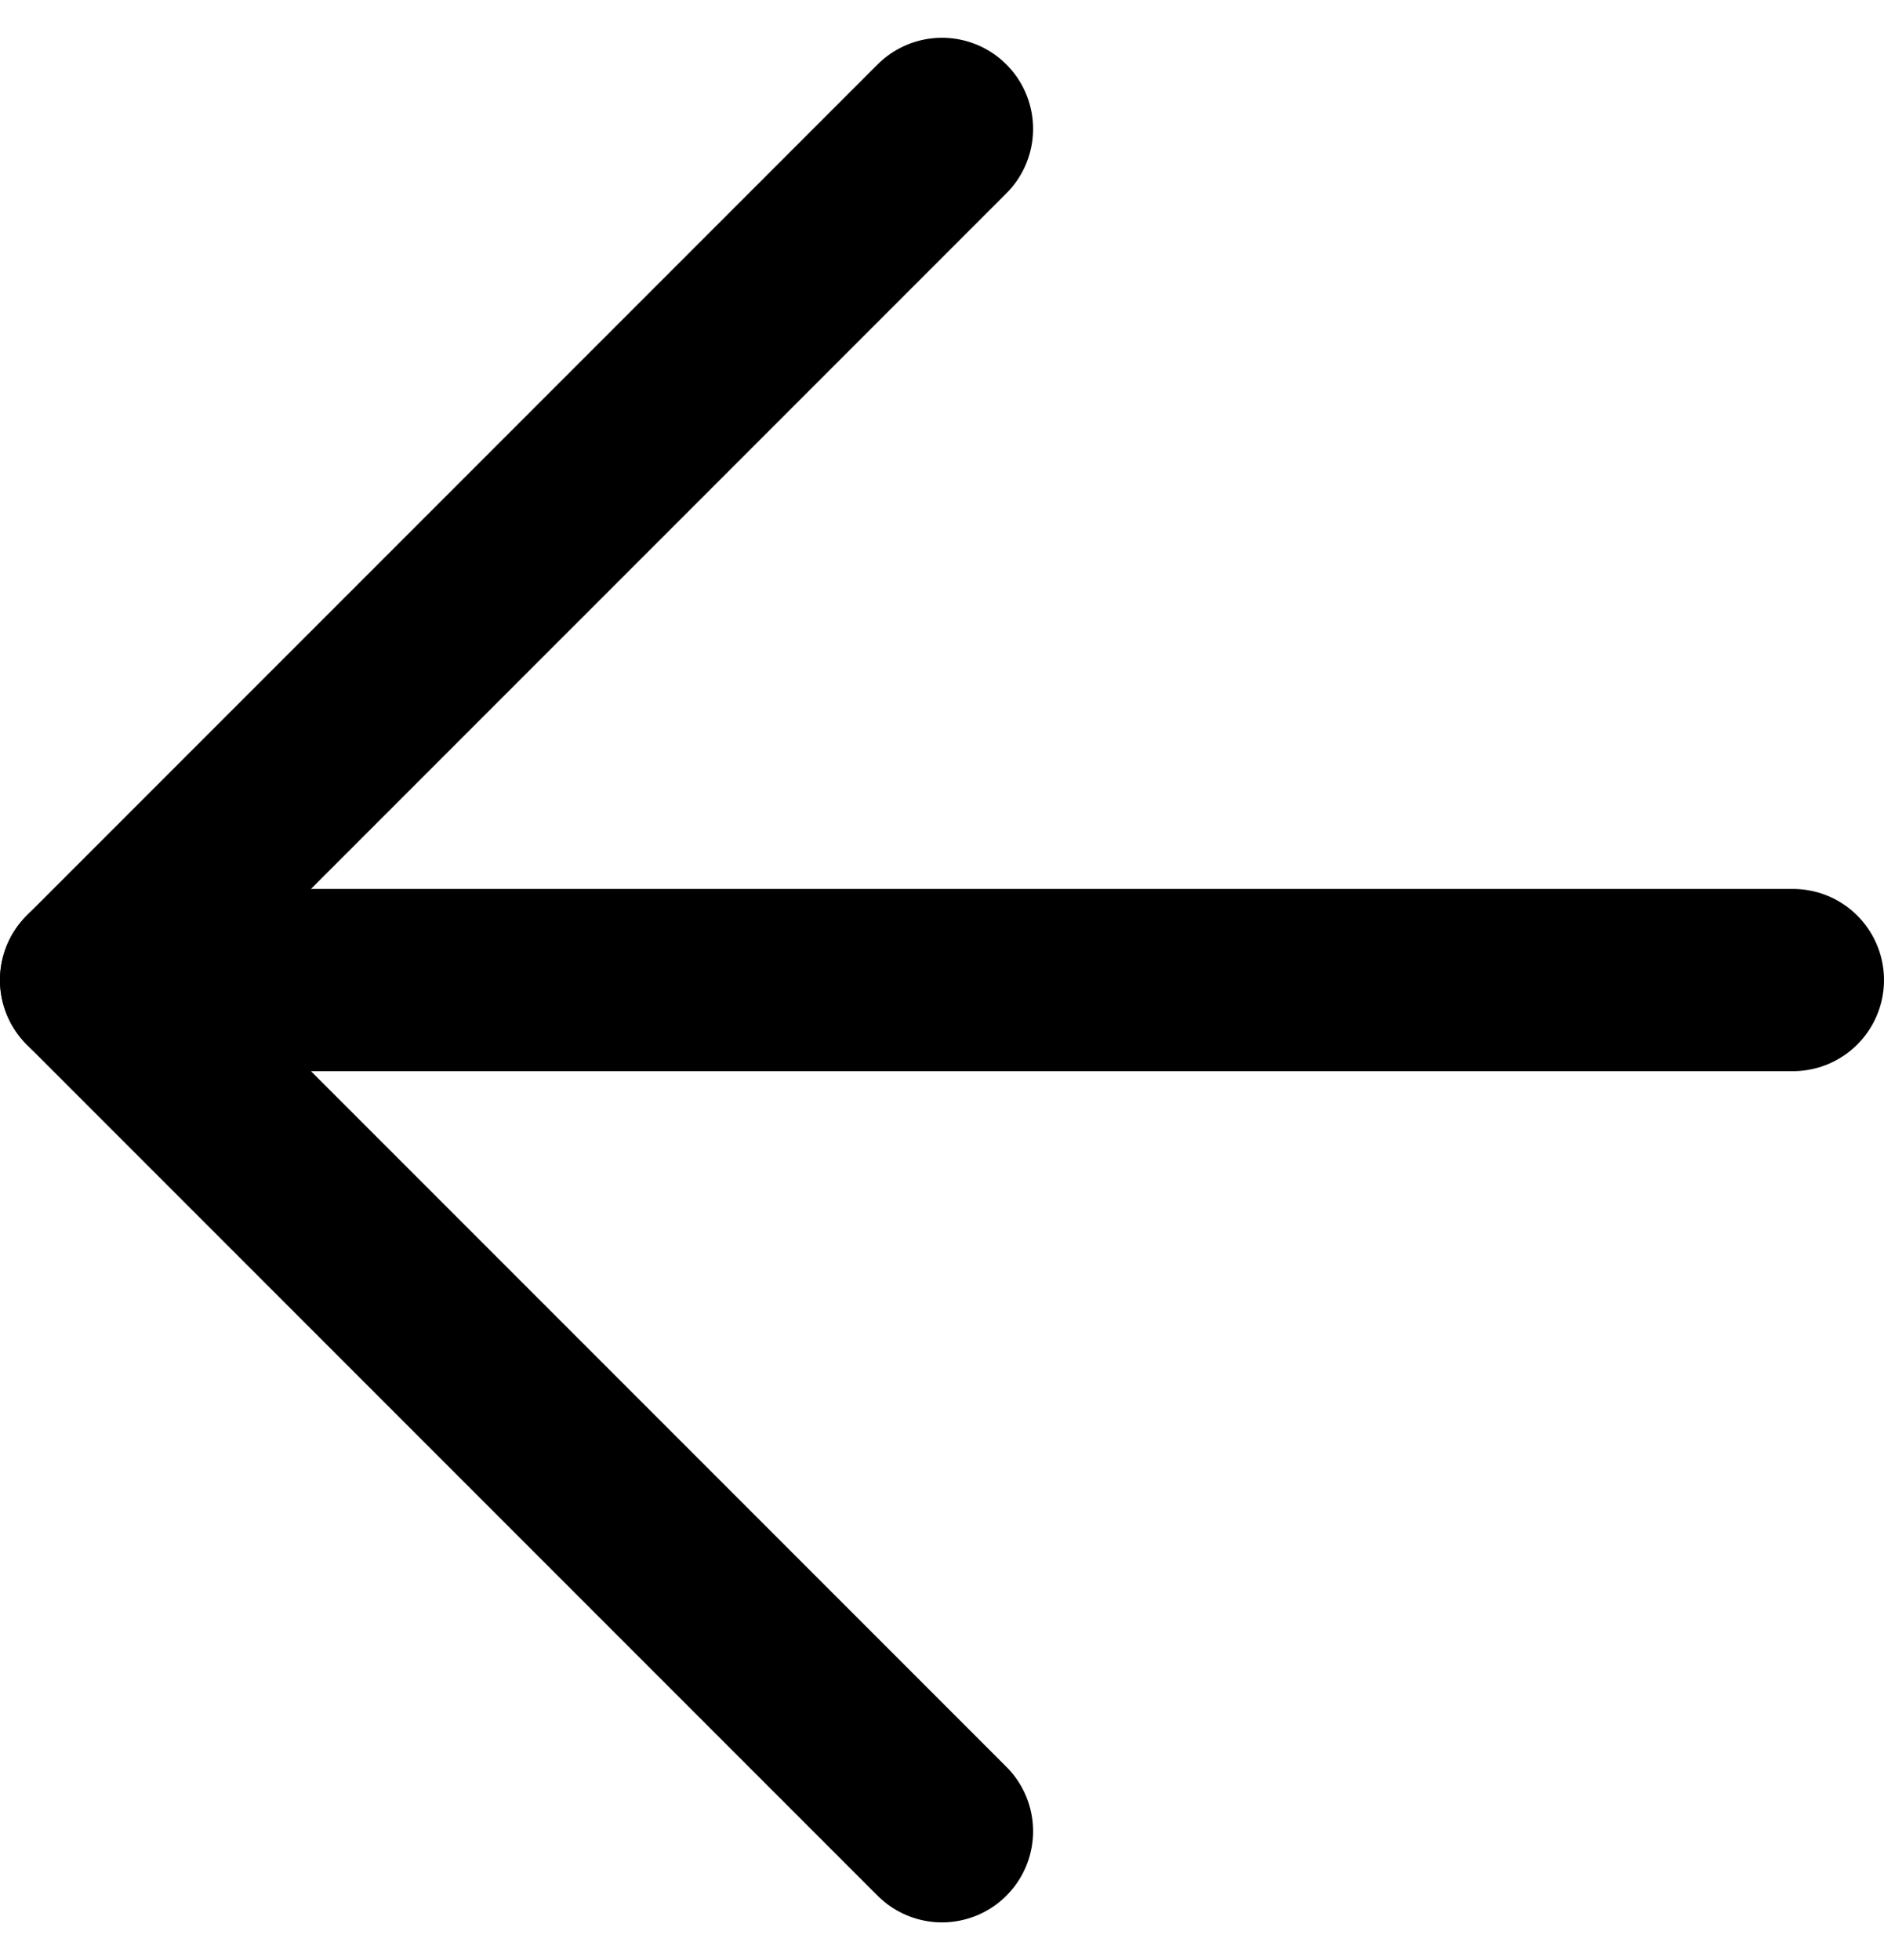
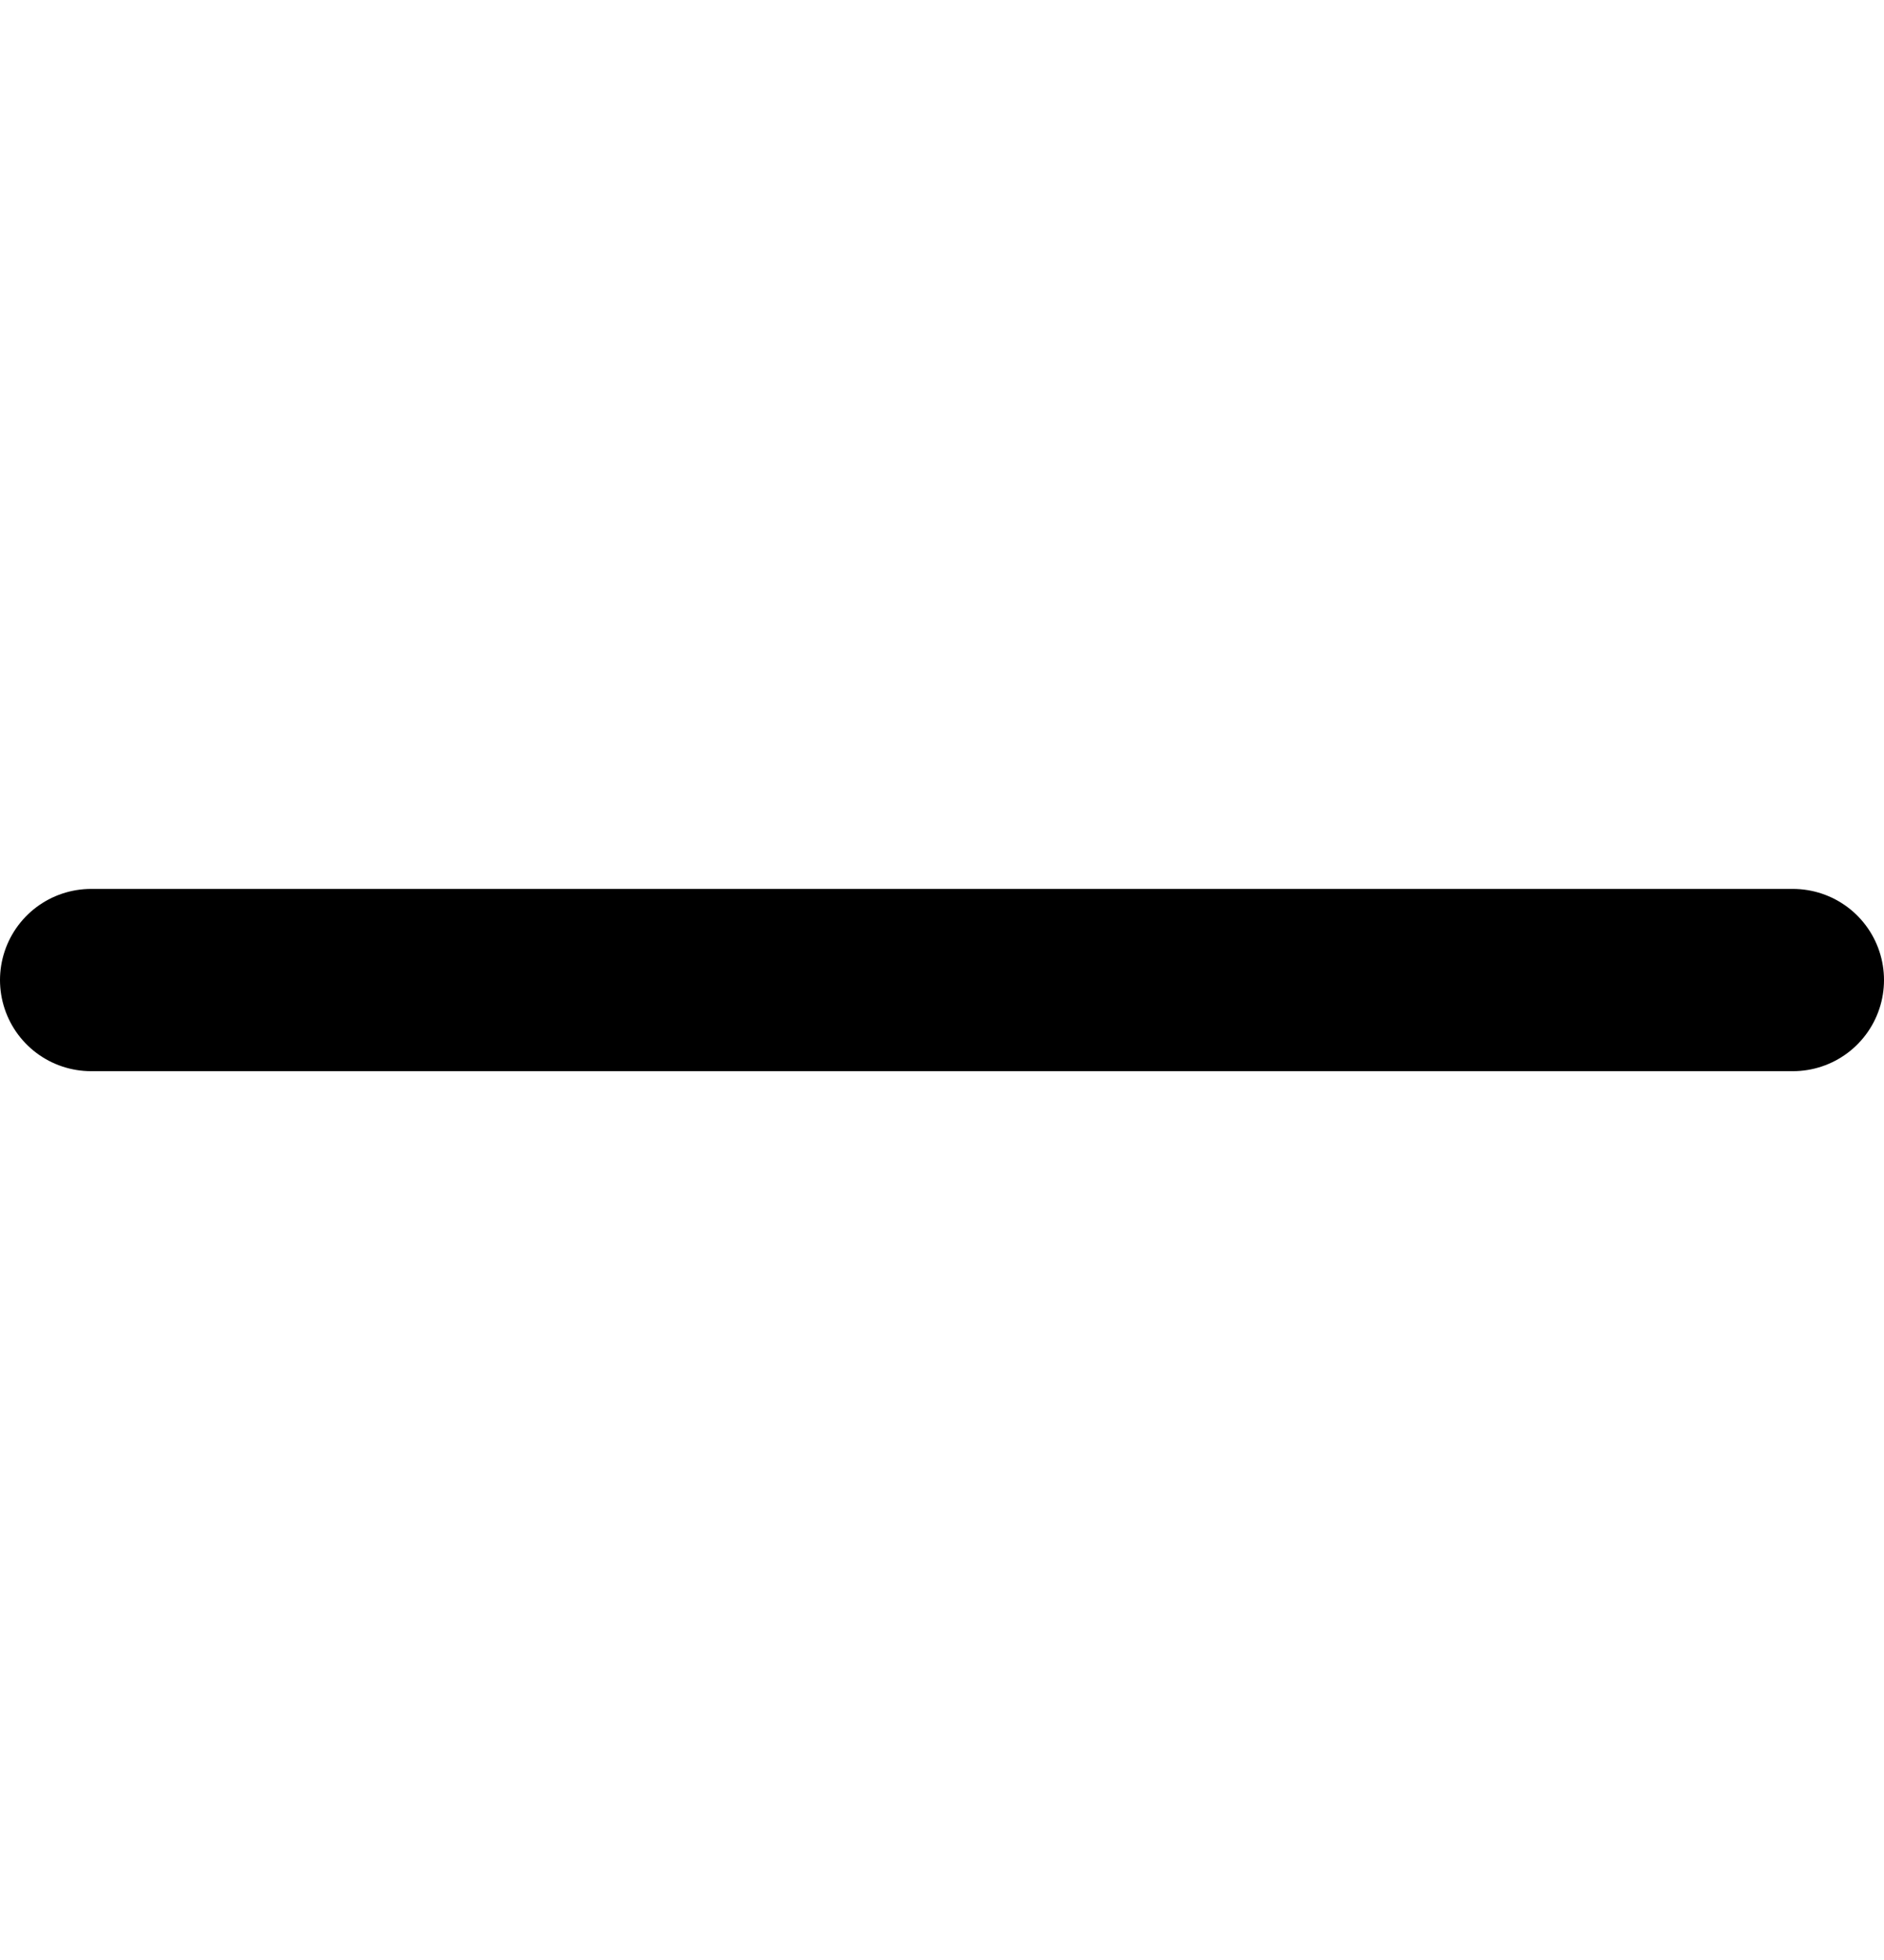
<svg xmlns="http://www.w3.org/2000/svg" width="51.705" height="53.776" viewBox="0 0 51.705 53.776">
  <g id="Icon_feather-arrow-right" data-name="Icon feather-arrow-right" transform="translate(56.705 57.741) rotate(180)">
    <path id="Path_87" data-name="Path 87" d="M7.5,18H54.205" transform="translate(0 12.853)" fill="none" stroke="#000" stroke-linecap="round" stroke-linejoin="round" stroke-width="5" />
-     <path id="Path_88" data-name="Path 88" d="M18,7.5,41.353,30.853,18,54.205" transform="translate(12.853)" fill="none" stroke="#000" stroke-linecap="round" stroke-linejoin="round" stroke-width="5" />
  </g>
</svg>